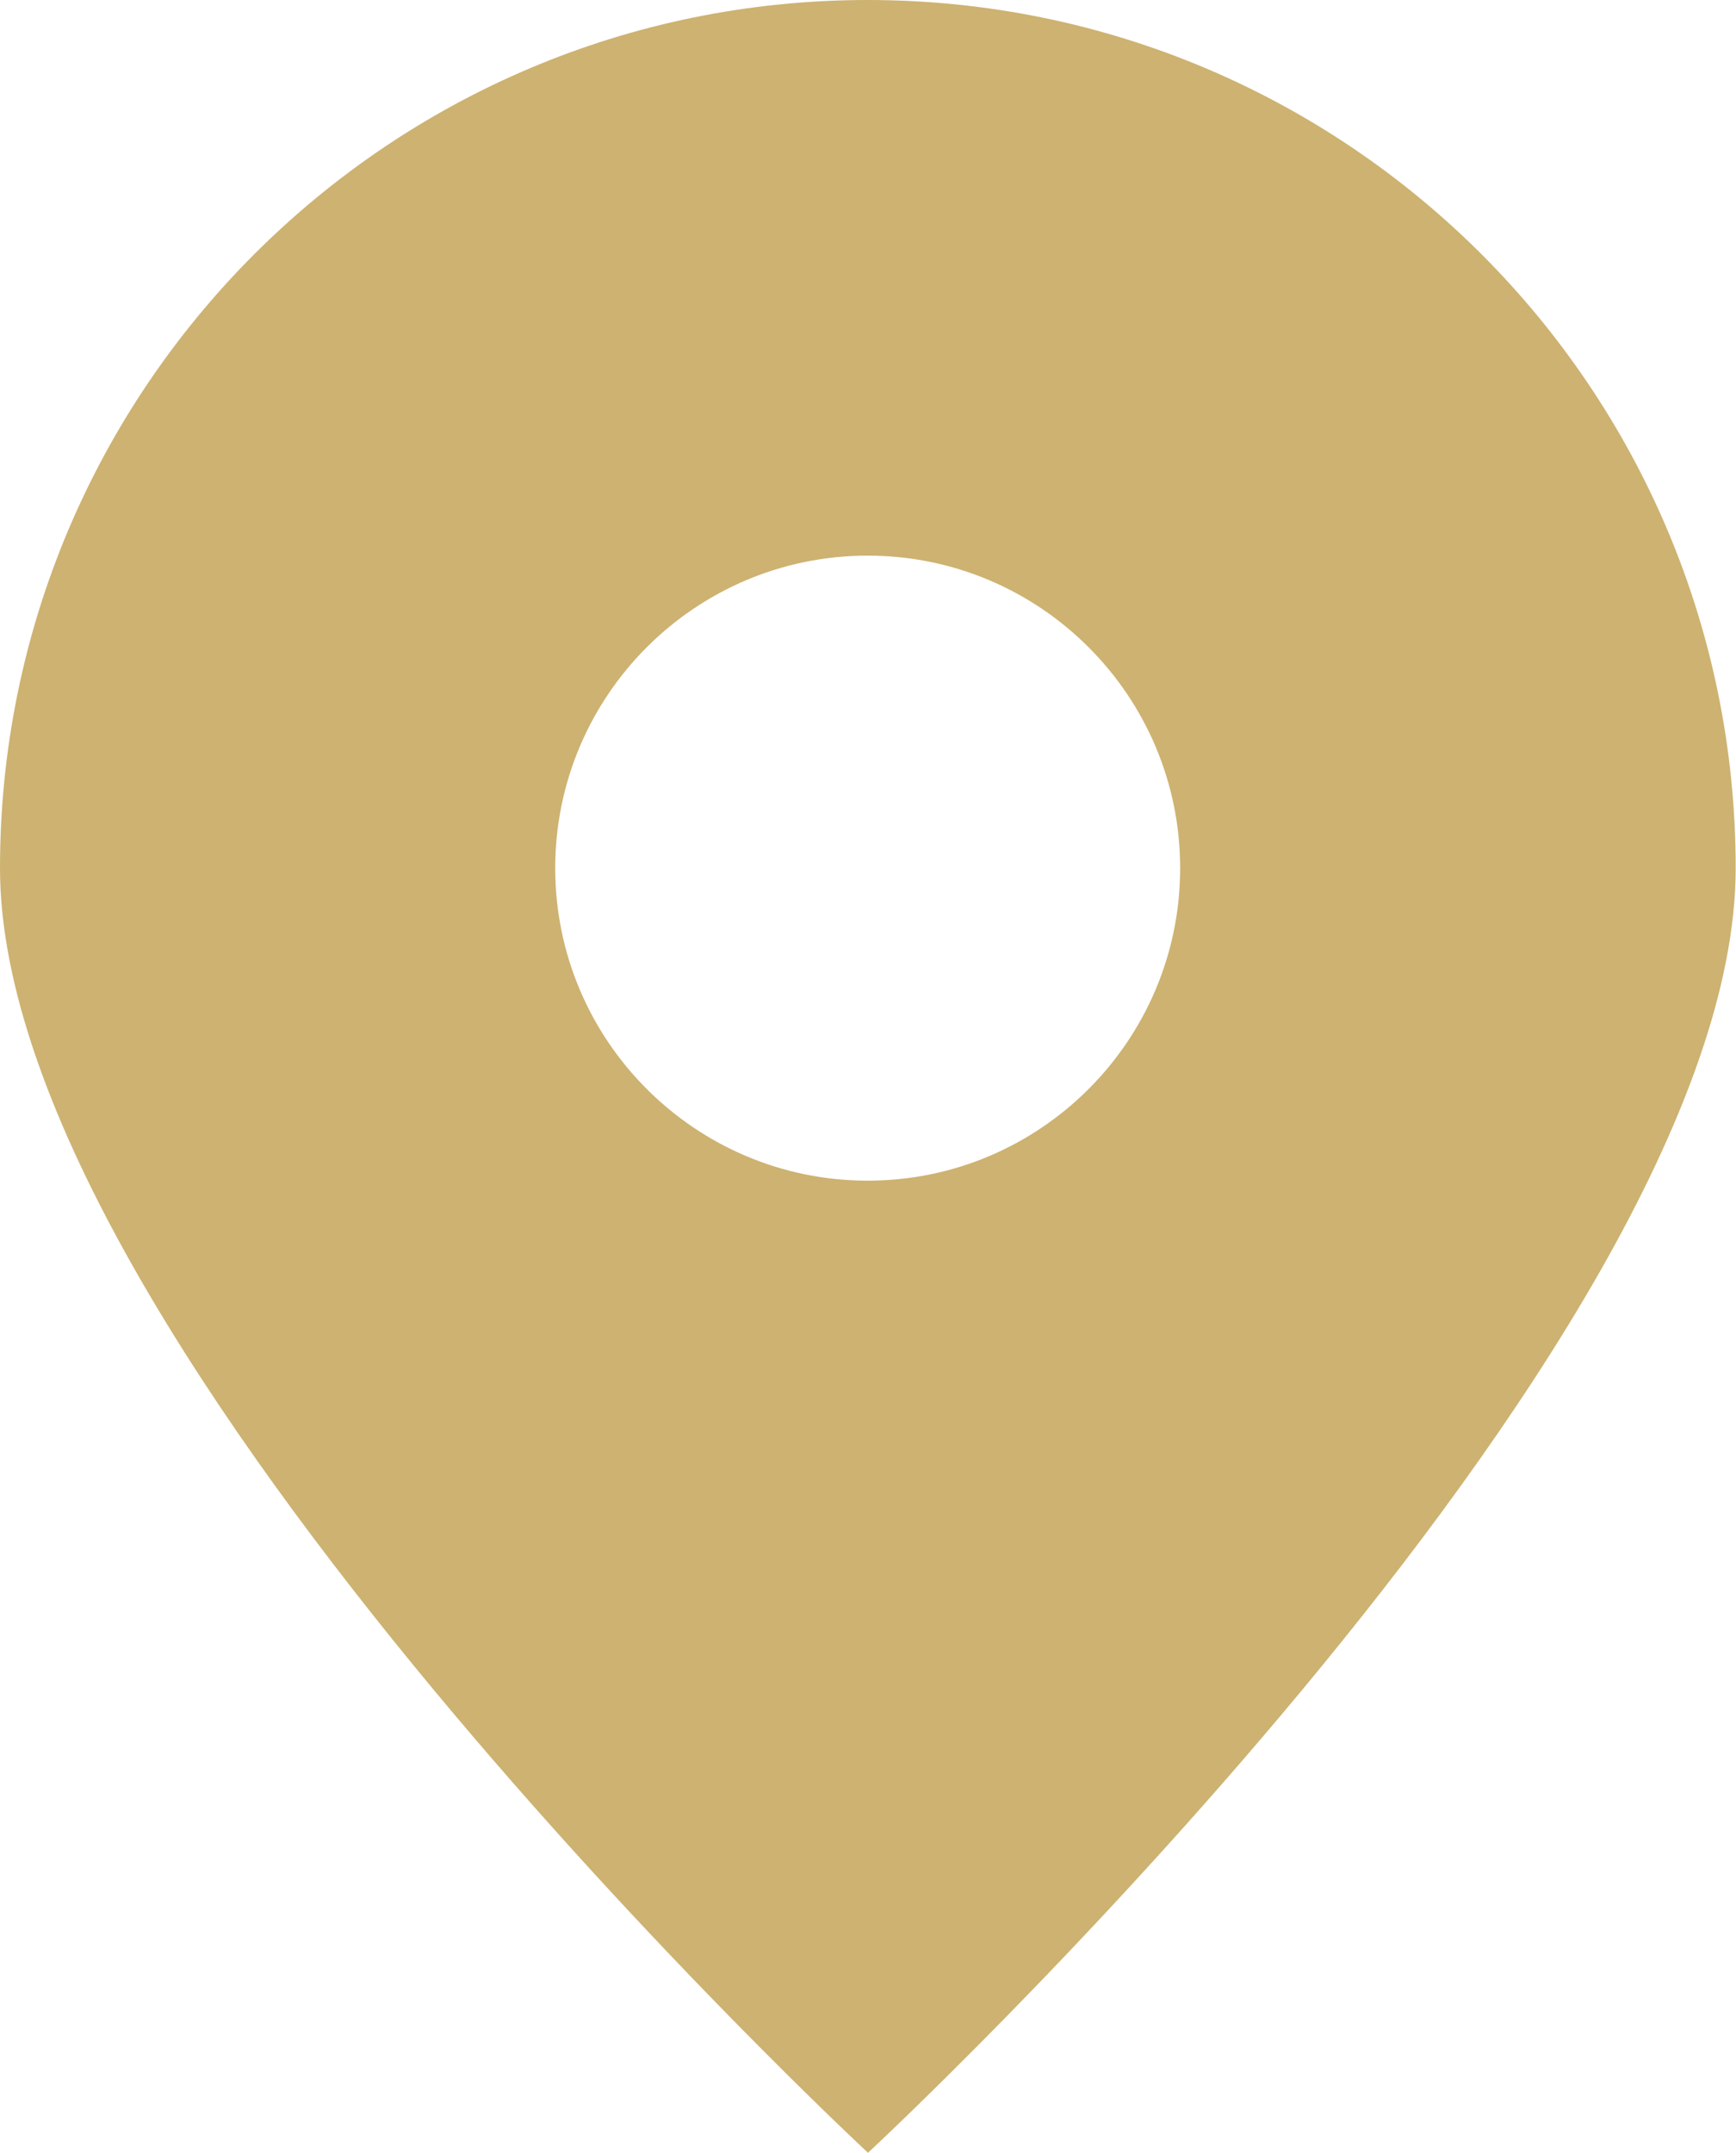
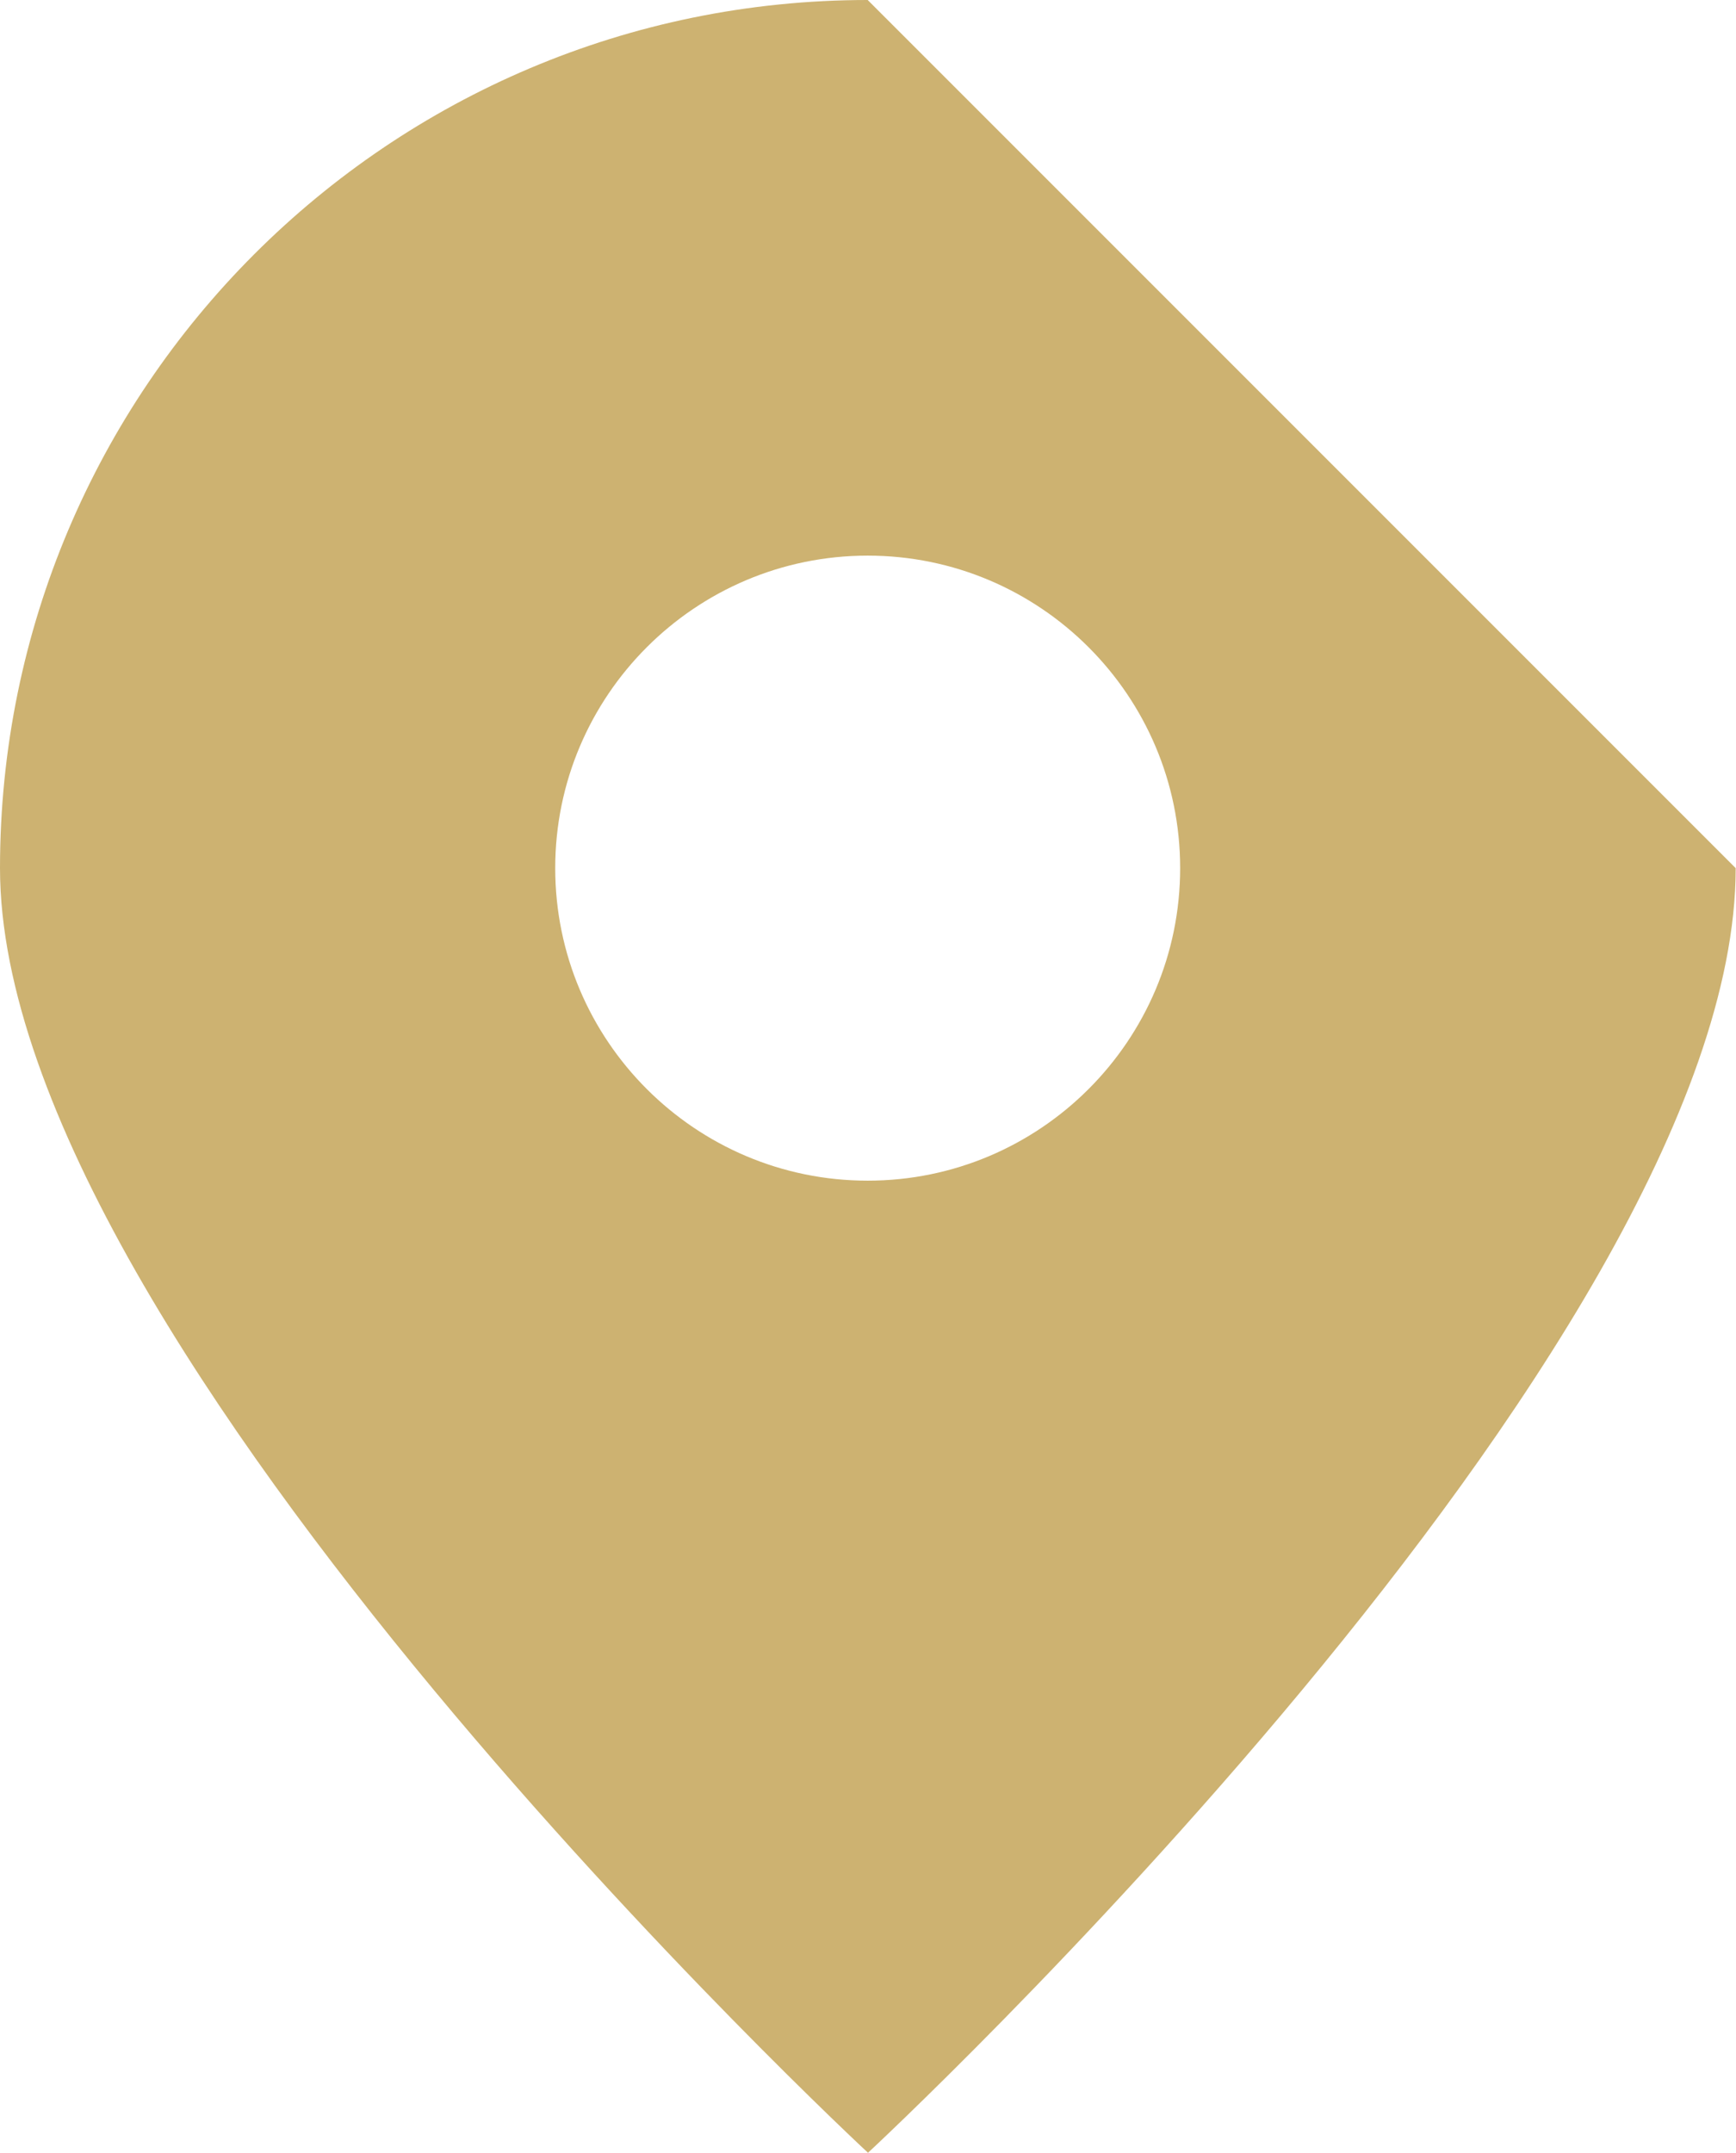
<svg xmlns="http://www.w3.org/2000/svg" version="1.1" id="Layer_1" x="0px" y="0px" viewBox="21.3 78.2 552.8 685.4" enable-background="new 21.3 78.2 552.8 685.4" xml:space="preserve">
-   <path fill="#CDB271" d="M297.6,78.2C145,78.2,21.3,202,21.3,354.6s276.4,409,276.4,409S574,507.3,574,354.6S450.3,78.2,297.6,78.2z   M297.6,454.1c-54.9,0-99.5-44.6-99.5-99.5s44.6-99.5,99.5-99.5s99.5,44.6,99.5,99.5S352.5,454.1,297.6,454.1z" />
+   <path fill="#CDB271" d="M297.6,78.2C145,78.2,21.3,202,21.3,354.6s276.4,409,276.4,409S574,507.3,574,354.6z   M297.6,454.1c-54.9,0-99.5-44.6-99.5-99.5s44.6-99.5,99.5-99.5s99.5,44.6,99.5,99.5S352.5,454.1,297.6,454.1z" />
</svg>